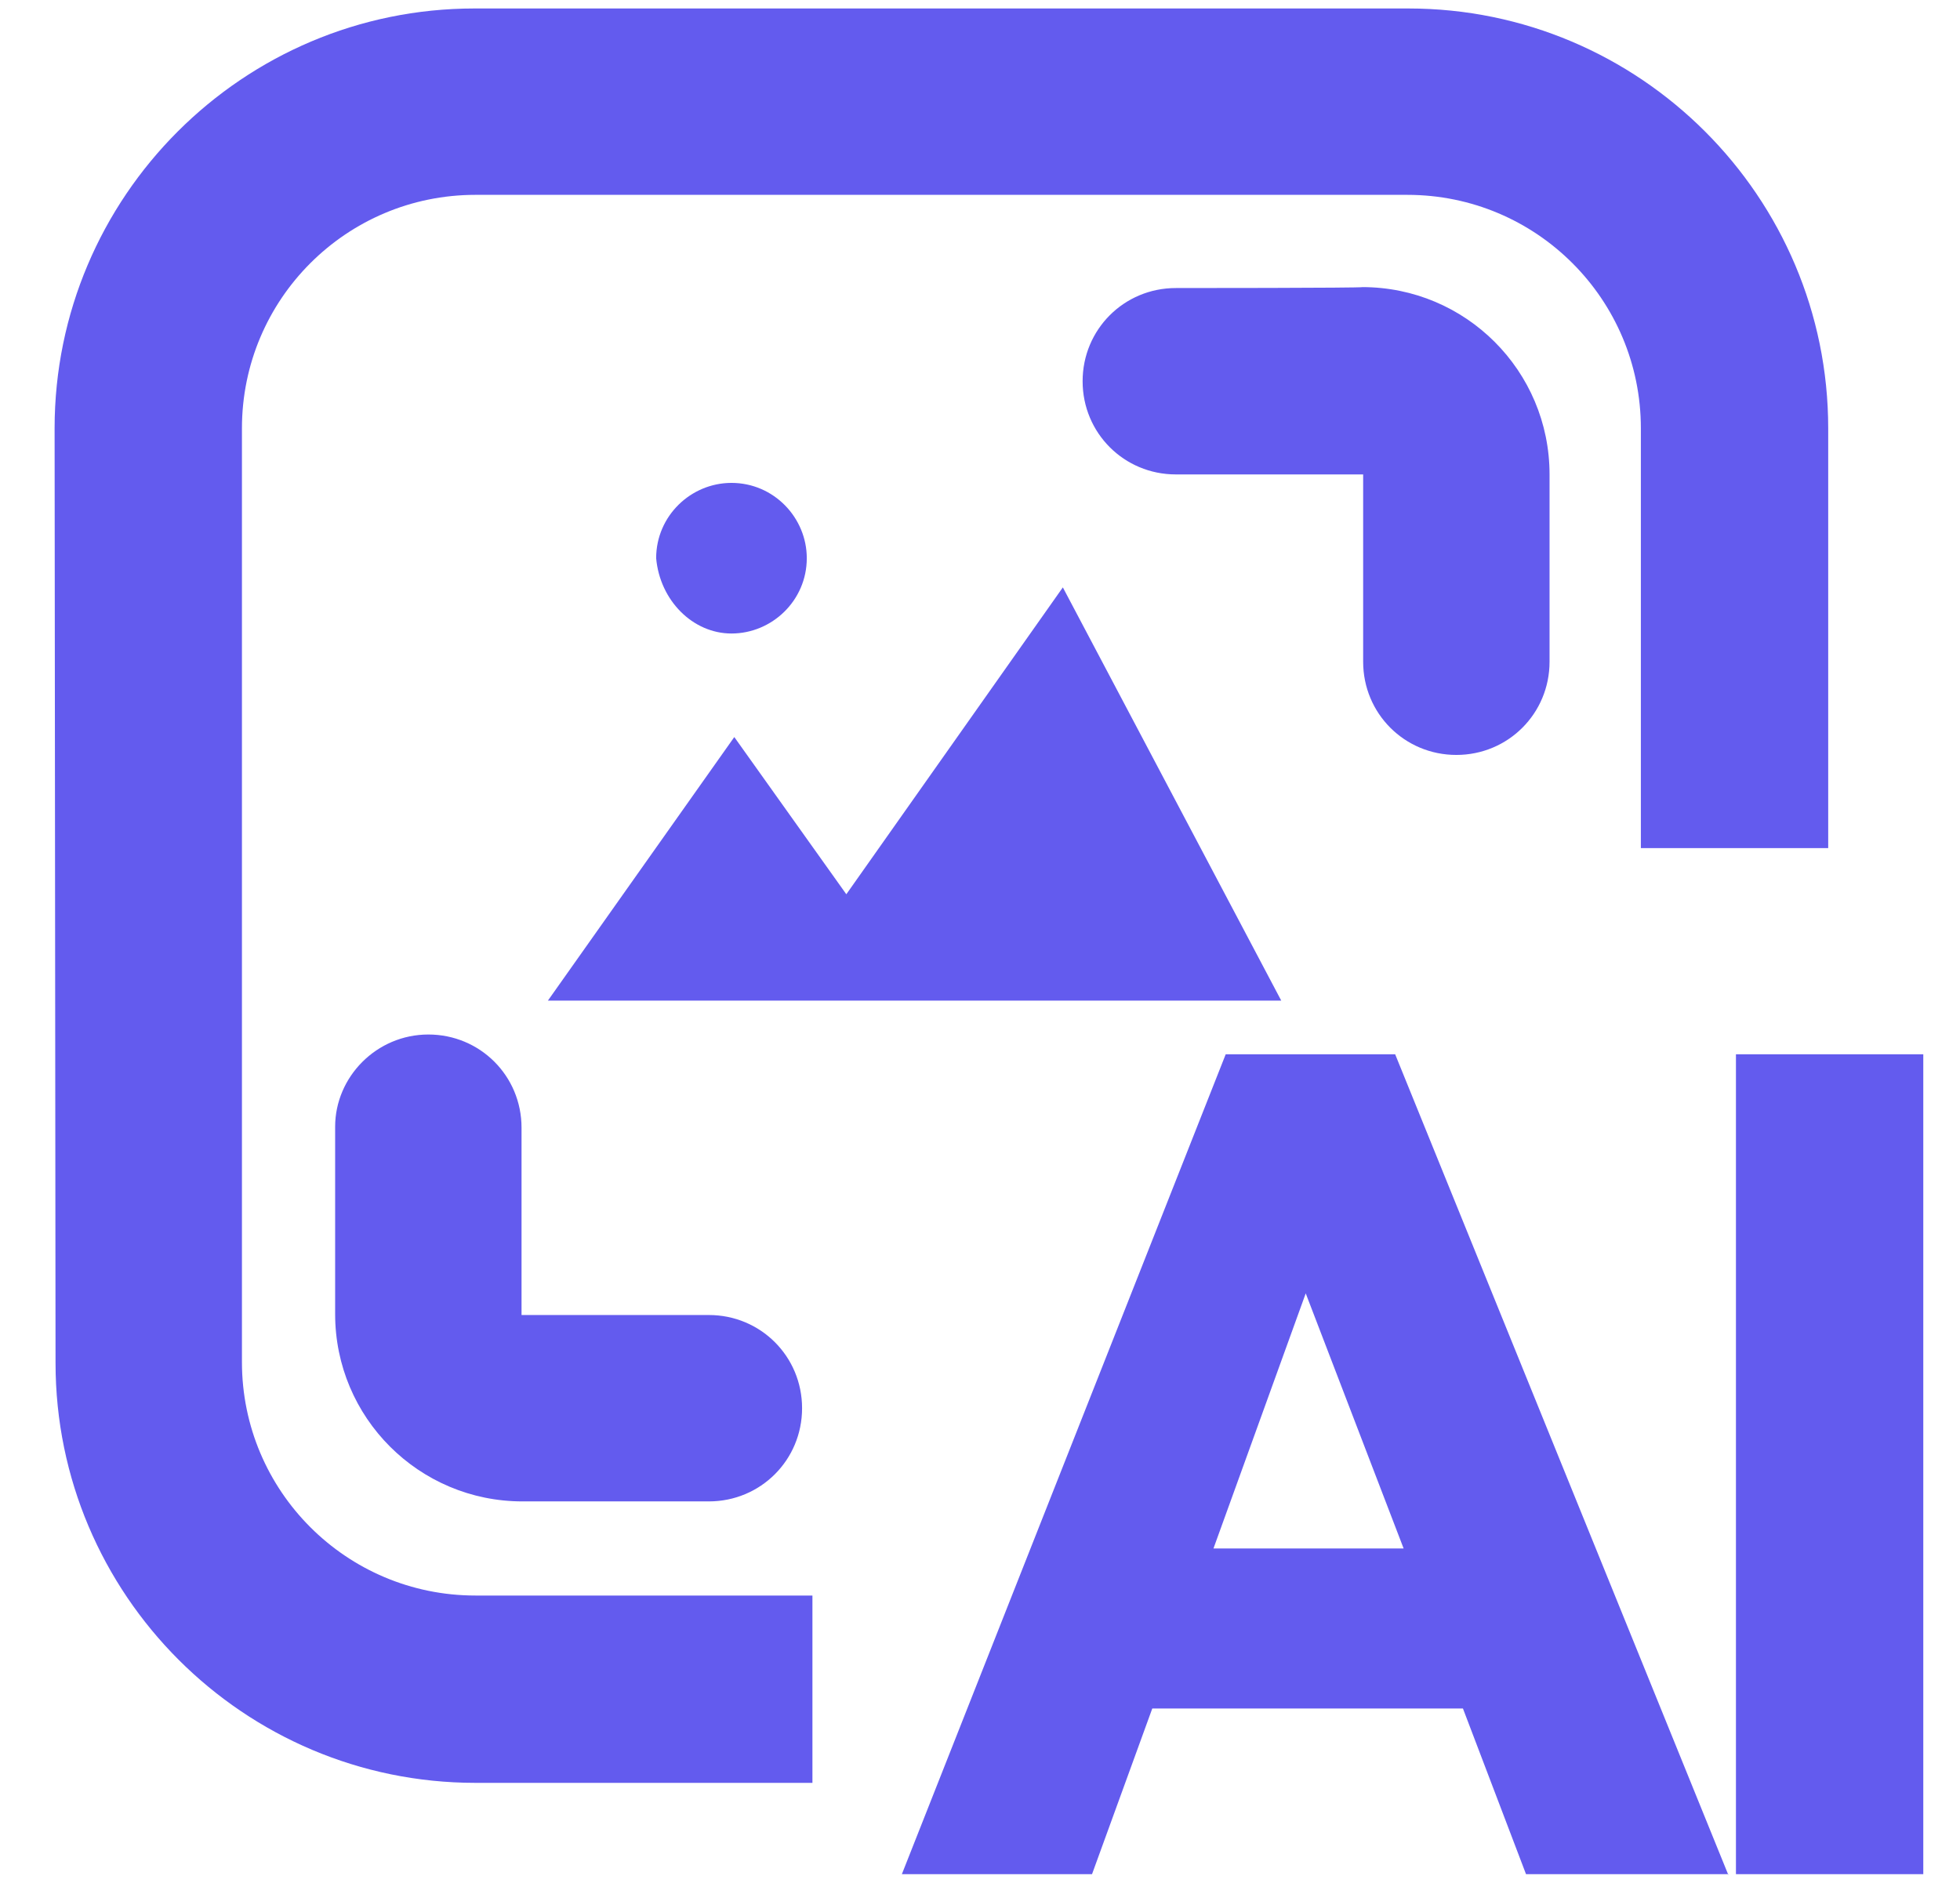
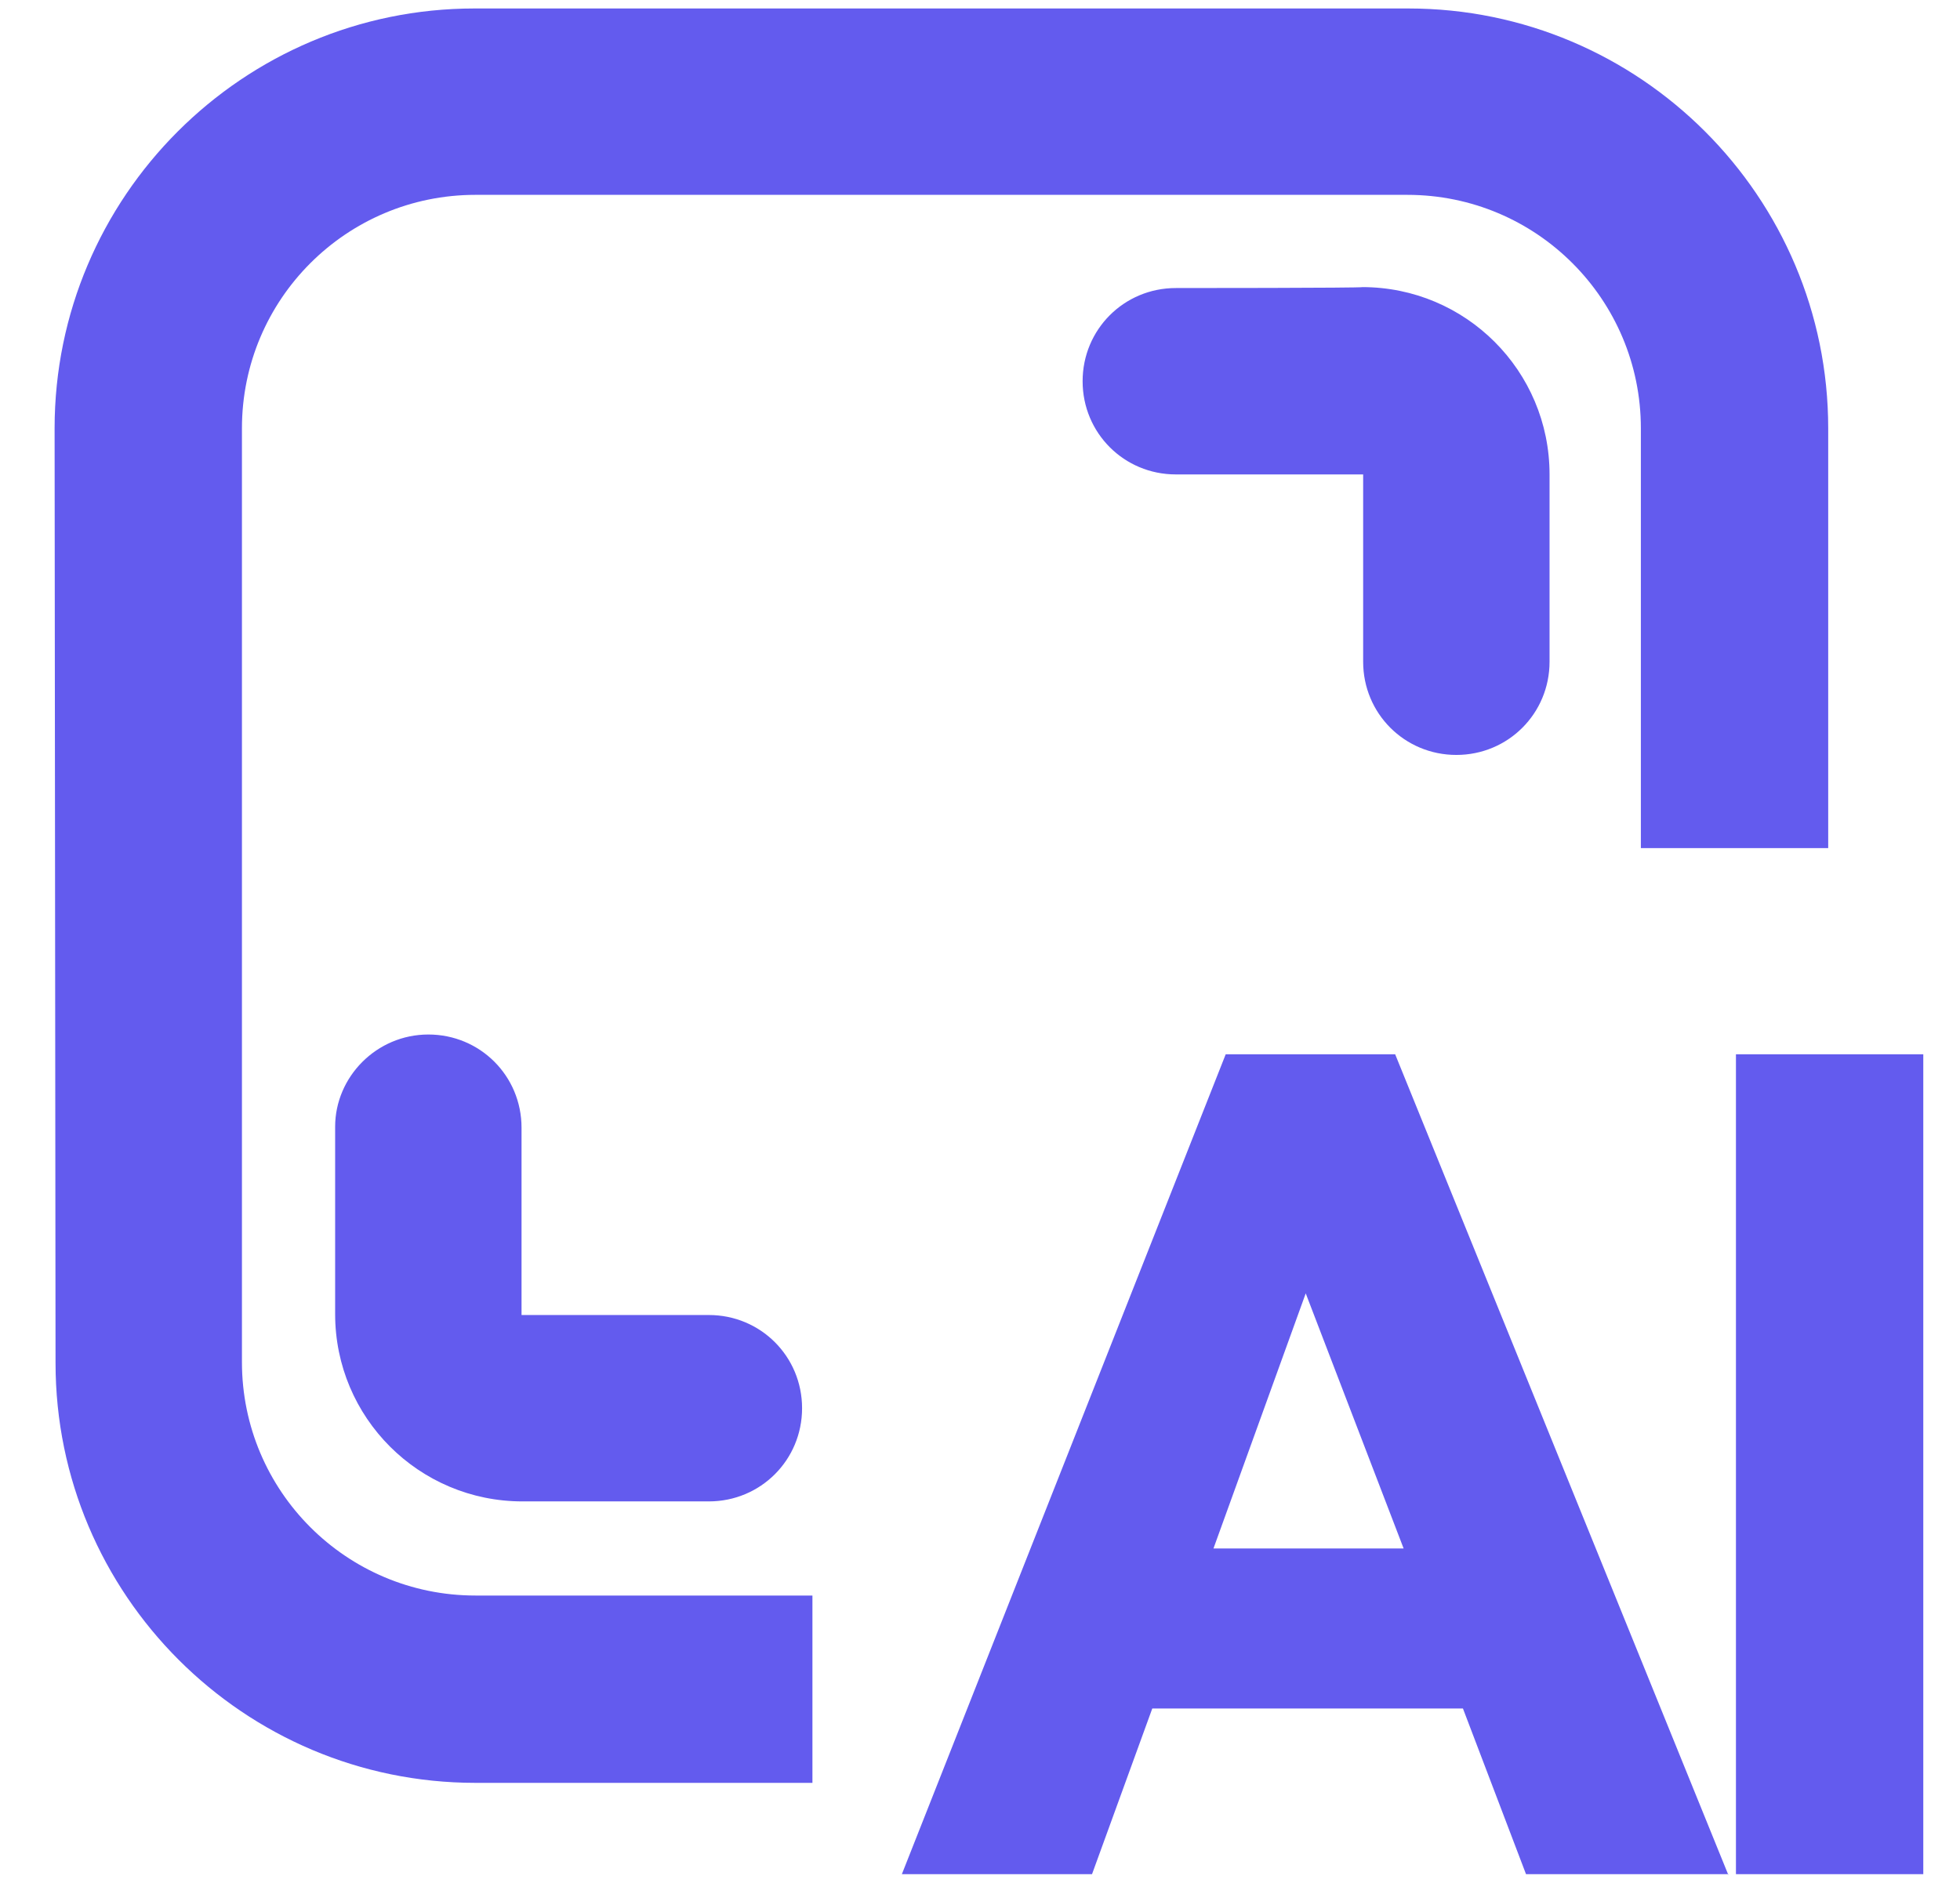
<svg xmlns="http://www.w3.org/2000/svg" version="1.1" id="图层_1" x="0px" y="0px" viewBox="0 0 208.2 200" style="enable-background:new 0 0 208.2 200;" xml:space="preserve">
  <style type="text/css">
	.st0{fill:#635BEE;}
</style>
  <path class="st0" d="M5.8,45.5c0-24.6,20-44.6,44.6-44.6h99.2c24.6,0,44.6,20,44.6,44.6v44.6h-19.9V45.5c0-13.7-11.1-24.8-24.8-24.8  l0,0H50.5c-13.7,0-24.8,11.1-24.8,24.8v99.2c0,13.7,11.1,24.8,24.8,24.8l0,0h35.8v19.9H50.5c-24.6,0-44.6-20-44.6-44.6L5.8,45.5  L5.8,45.5z M184.4,199.2V112h19.9v87.1H184.4L184.4,199.2z M183.6,199.2L148.2,112h-18l-34.4,87.1h20.2l6.4-17.6h33l6.7,17.6H183.6  L183.6,199.2z M138.7,137.4l10.4,27.1h-20.2L138.7,137.4z M45.5,109.9c5.5,0,9.9,4.4,9.9,9.9l0,0v19.9h19.9c5.5,0,9.9,4.4,9.9,9.9  s-4.4,9.9-9.9,9.9l0,0H55.5c-11,0-19.9-8.9-19.9-19.9v-19.9C35.6,114.4,40,109.9,45.5,109.9L45.5,109.9z M124.9,30.6  c-5.5,0-9.9,4.4-9.9,9.9s4.4,9.9,9.9,9.9h19.9v19.9c0,5.5,4.4,9.9,9.9,9.9s9.9-4.4,9.9-9.9l0,0V50.4c0-11-8.9-19.9-19.9-19.9  C144.8,30.6,124.9,30.6,124.9,30.6z" />
-   <path class="st0" d="M77.7,67.3c4.3,0,8-3.5,8-8c0-4.3-3.5-8-8-8c-4.3,0-8,3.5-8,8C70.1,63.8,73.6,67.3,77.7,67.3z M112.9,62.4  L89.9,95L78,78.3l-19.8,28h77.9L112.9,62.4z" />
</svg>